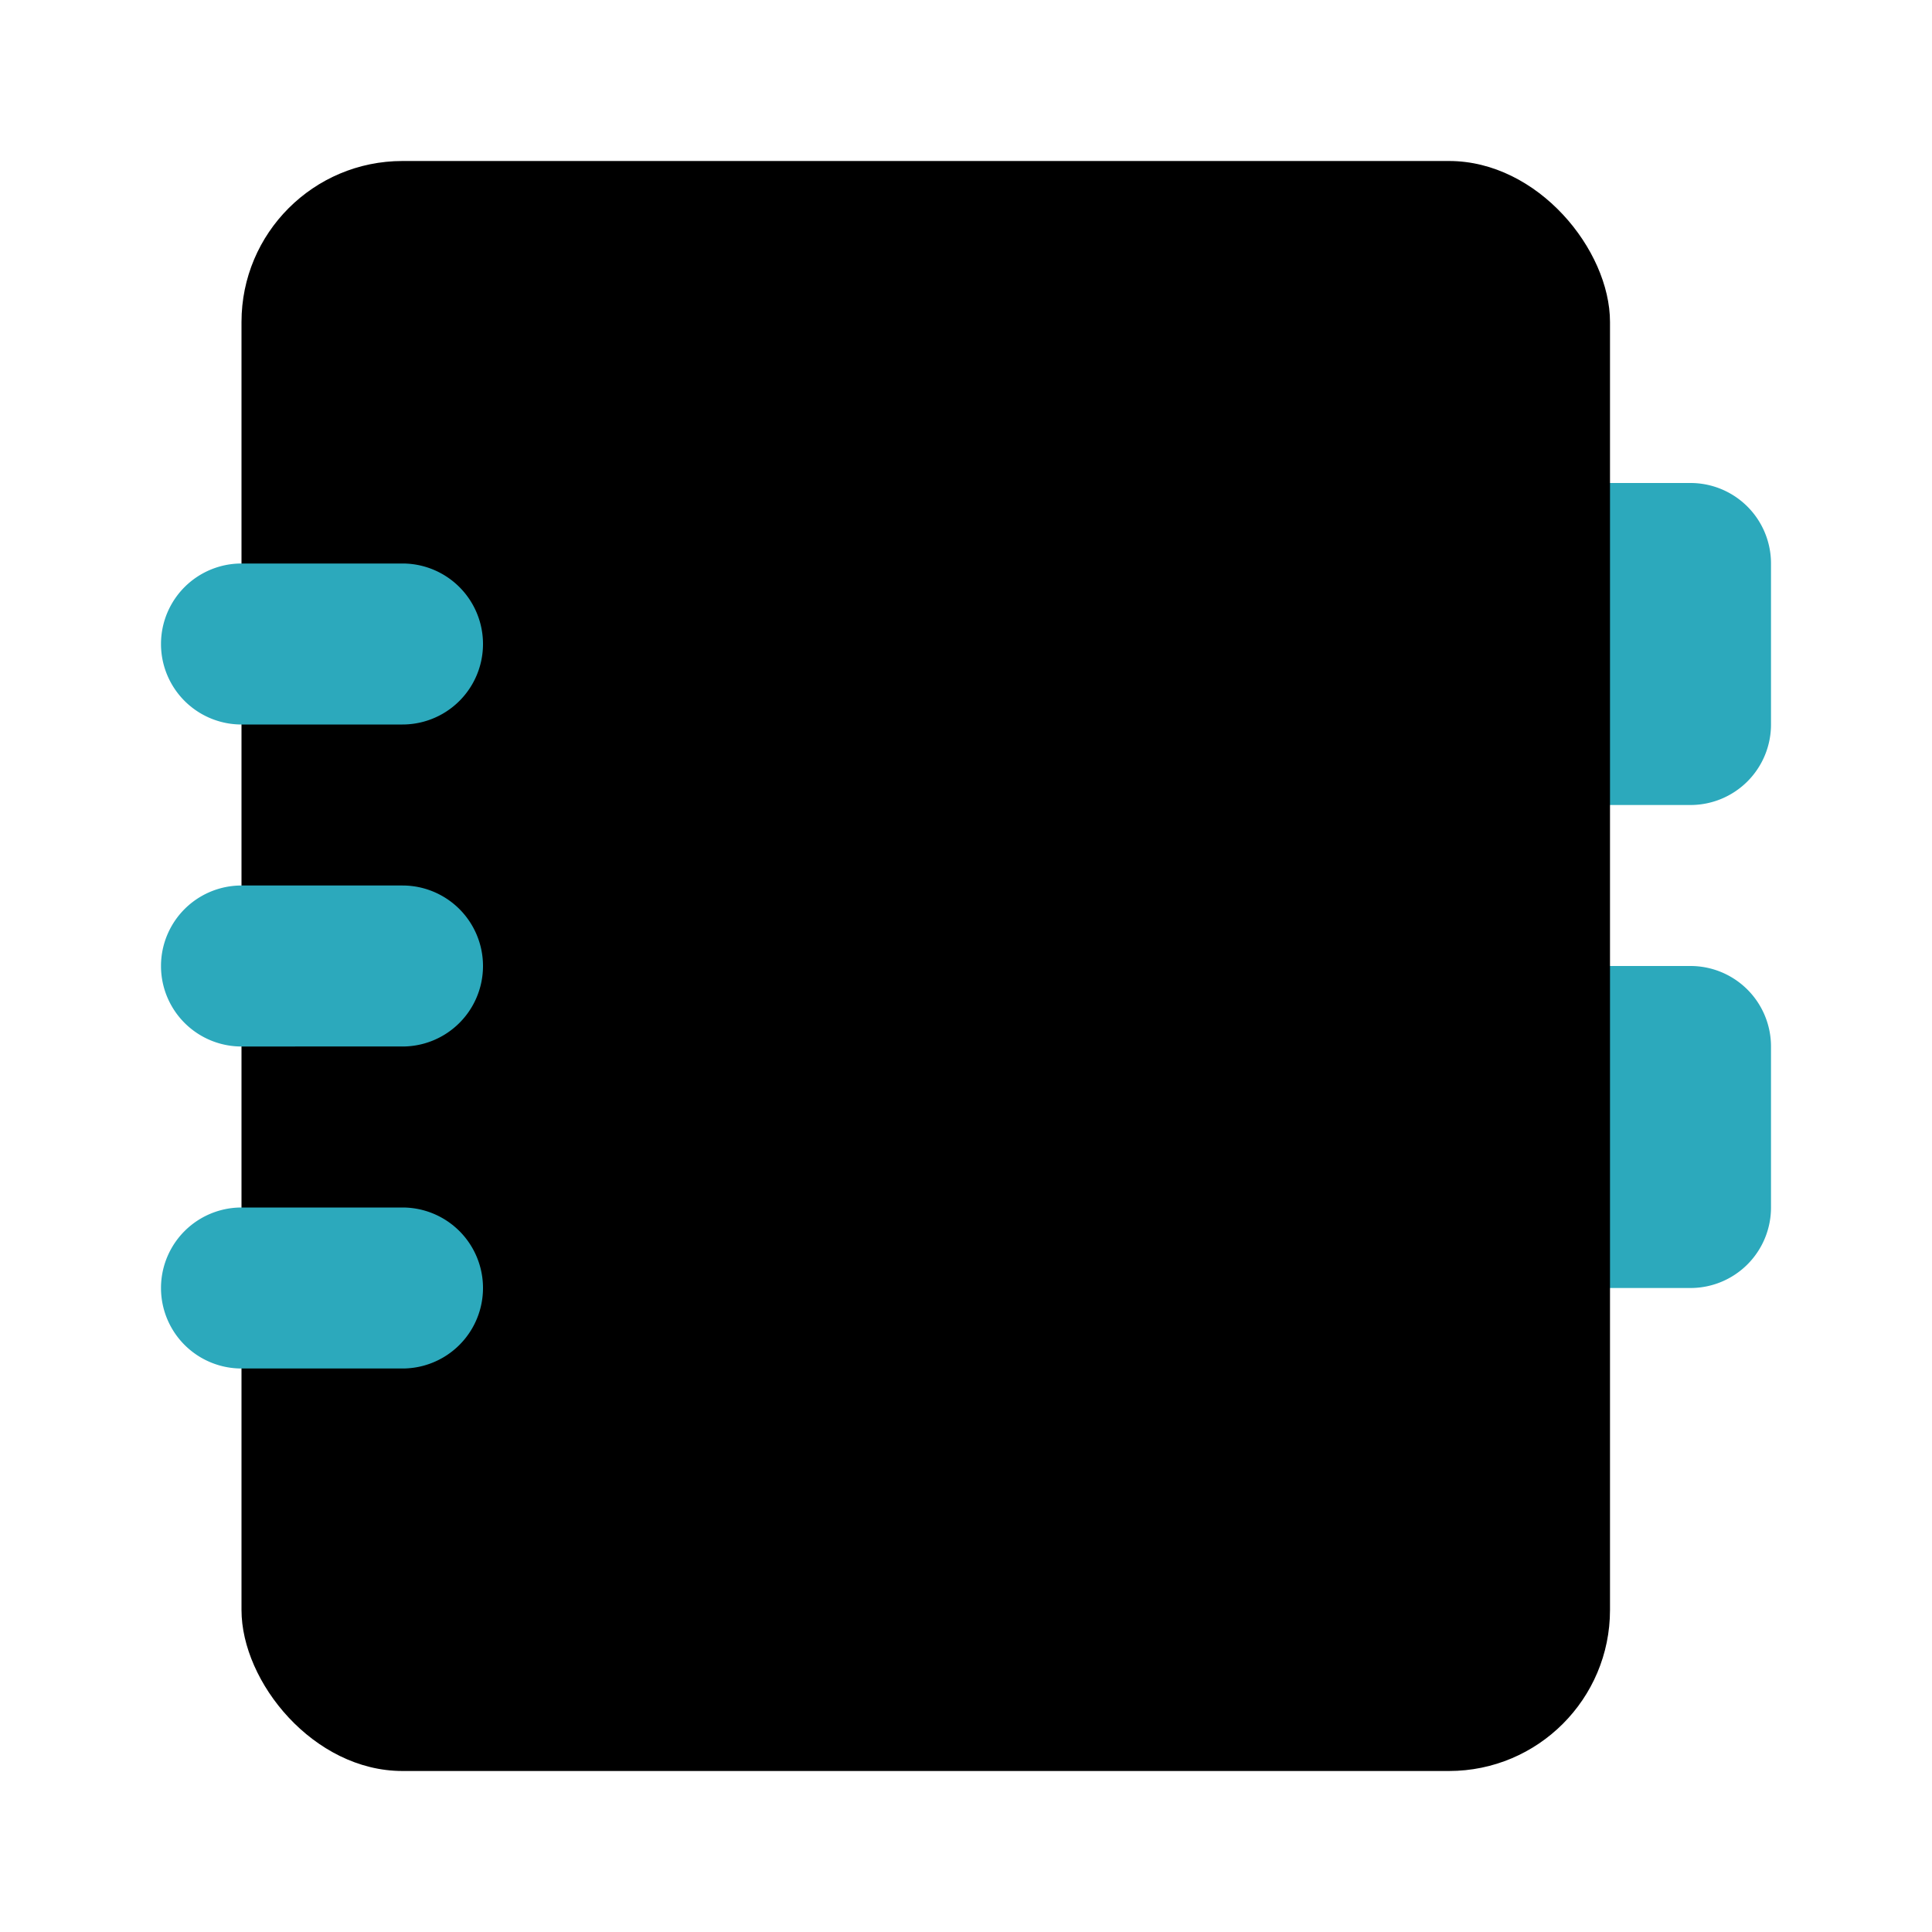
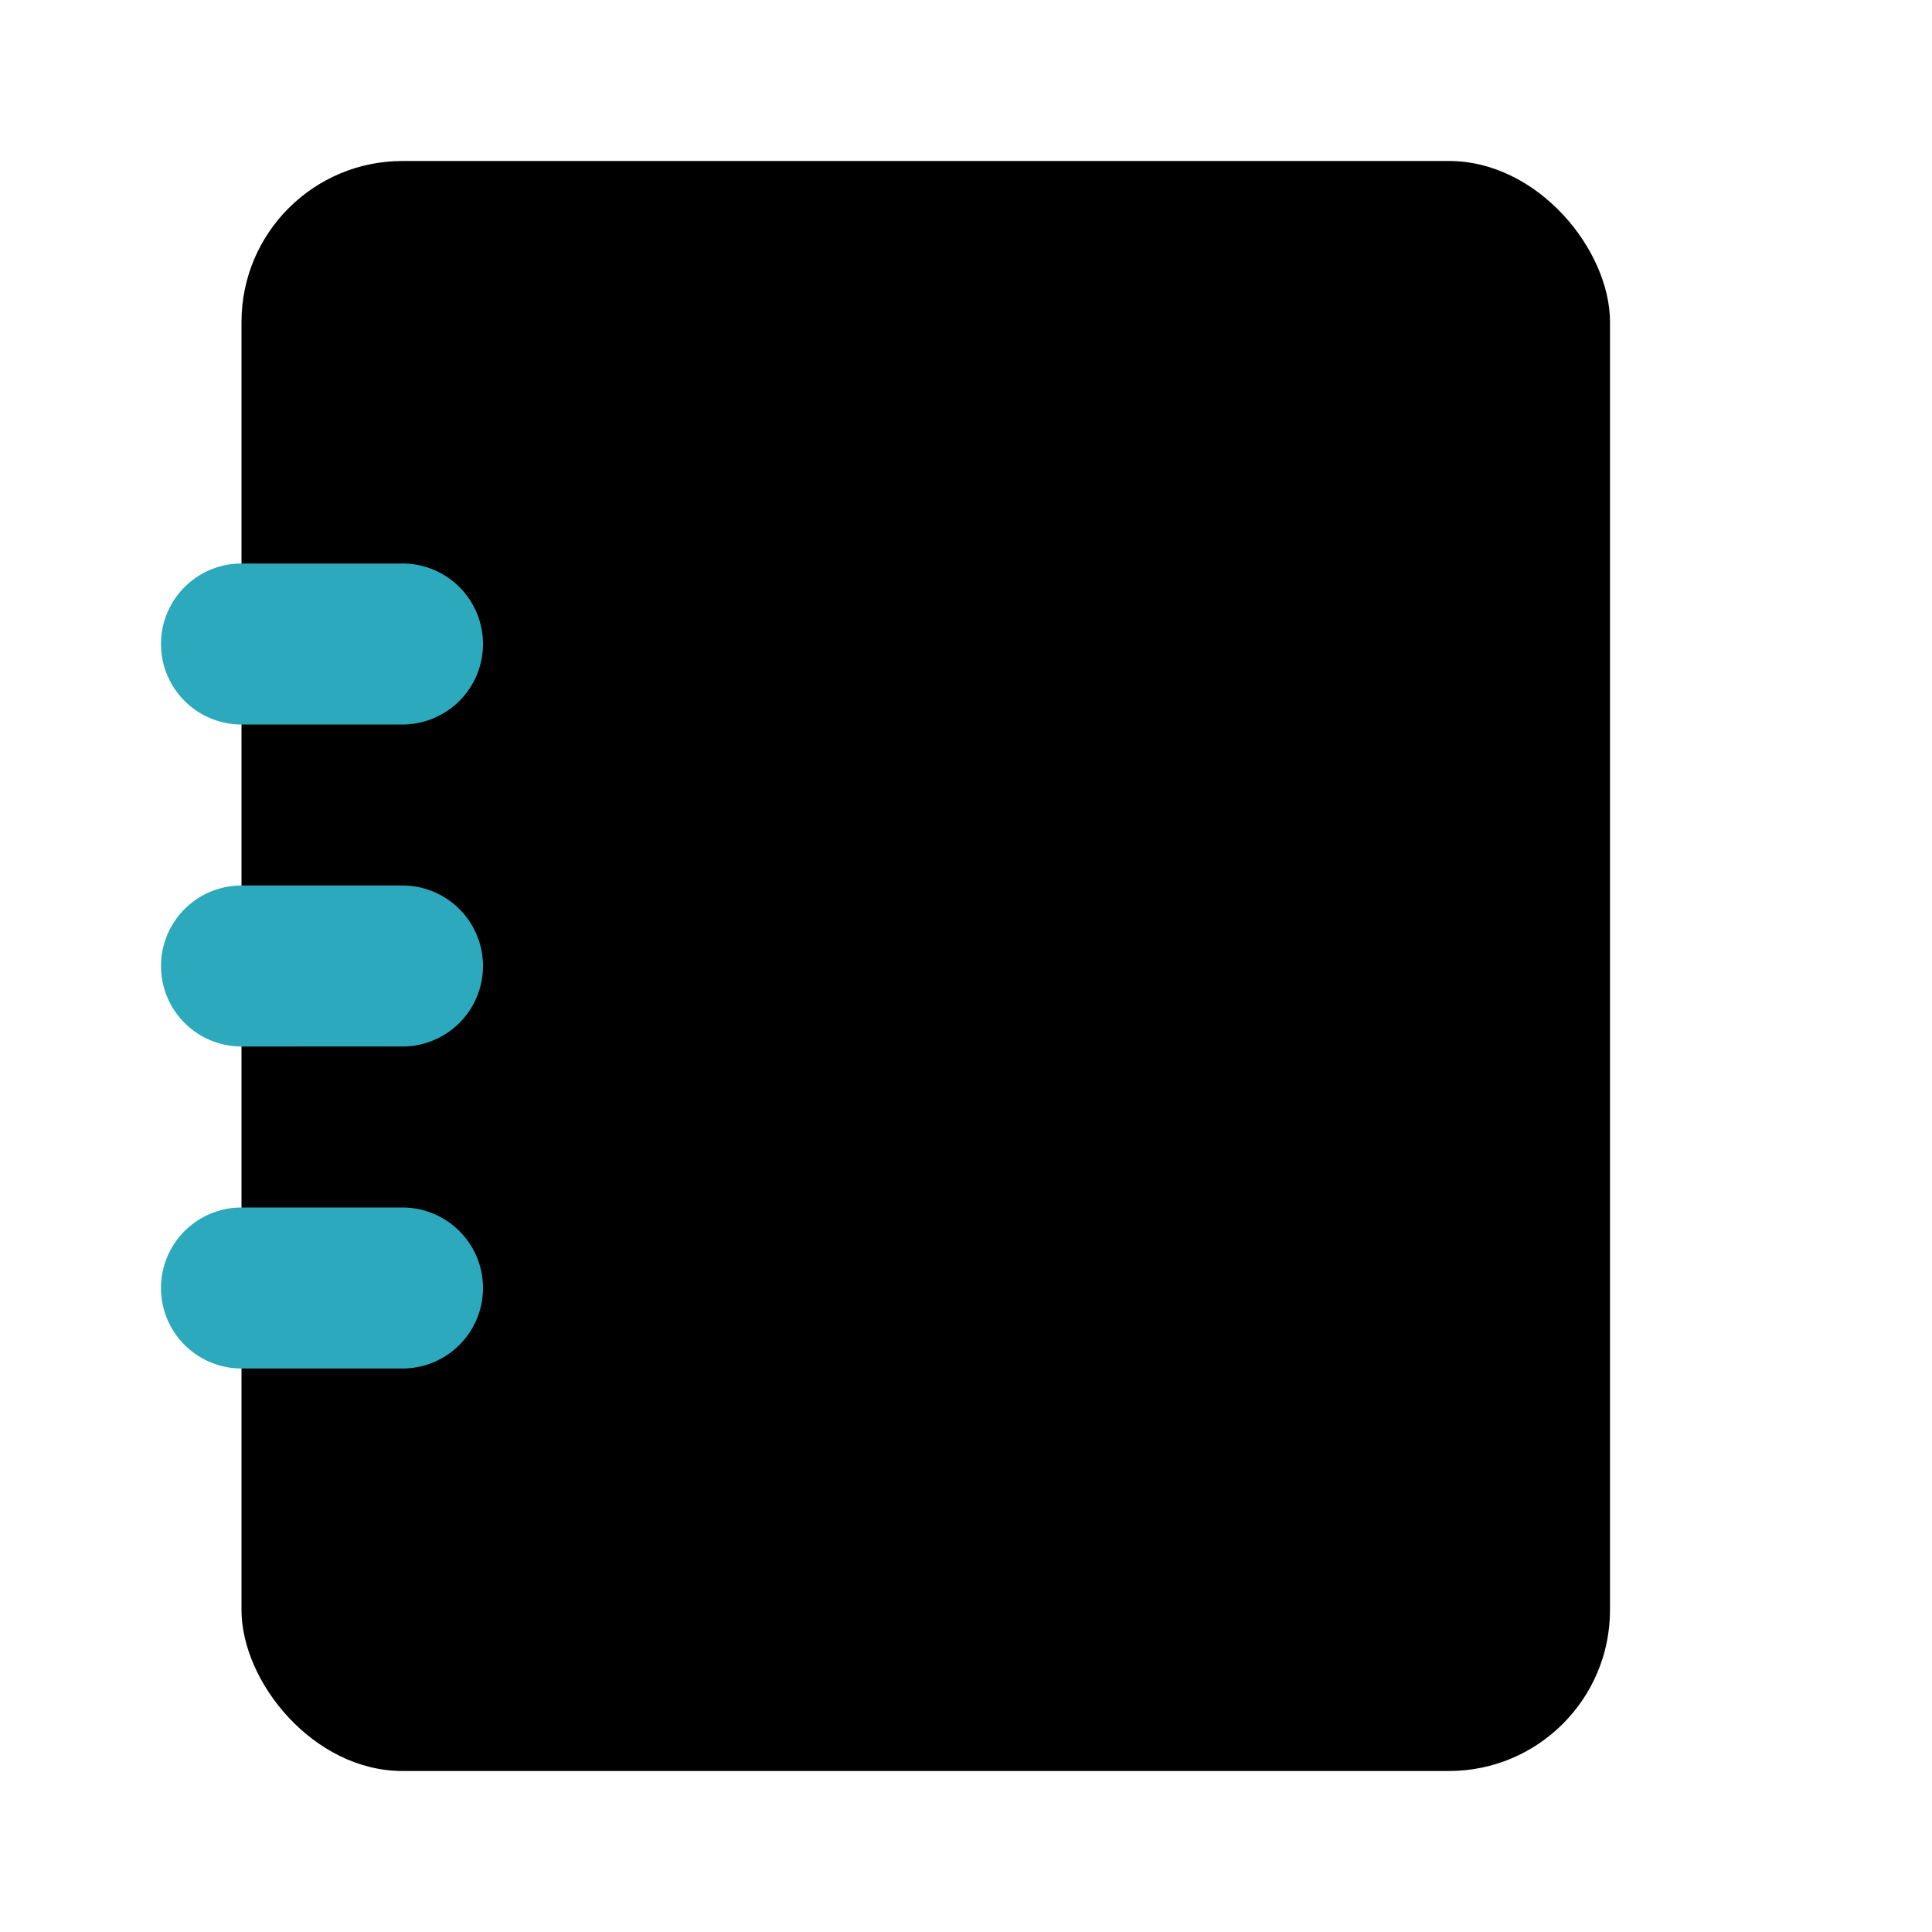
<svg xmlns="http://www.w3.org/2000/svg" fill="#000000" width="800px" height="800px" viewBox="0 0 24 24" id="address-book" data-name="Flat Color" class="icon flat-color">
-   <path id="secondary" d="M21,16H19a1,1,0,0,1-1-1V13a1,1,0,0,1,1-1h2a1,1,0,0,1,1,1v2A1,1,0,0,1,21,16Zm-1-2h0Zm1-4H19a1,1,0,0,1-1-1V7a1,1,0,0,1,1-1h2a1,1,0,0,1,1,1V9A1,1,0,0,1,21,10ZM20,8h0Z" style="fill: rgb(44, 169, 188);" />
  <rect id="primary" x="3" y="2" width="17" height="20" rx="2" style="fill: rgb(0, 0, 0);" />
  <path id="secondary-2" data-name="secondary" d="M5,17H3a1,1,0,0,1,0-2H5a1,1,0,0,1,0,2Zm0-4H3a1,1,0,0,1,0-2H5a1,1,0,0,1,0,2ZM5,9H3A1,1,0,0,1,3,7H5A1,1,0,0,1,5,9Z" style="fill: rgb(44, 169, 188);" />
</svg>